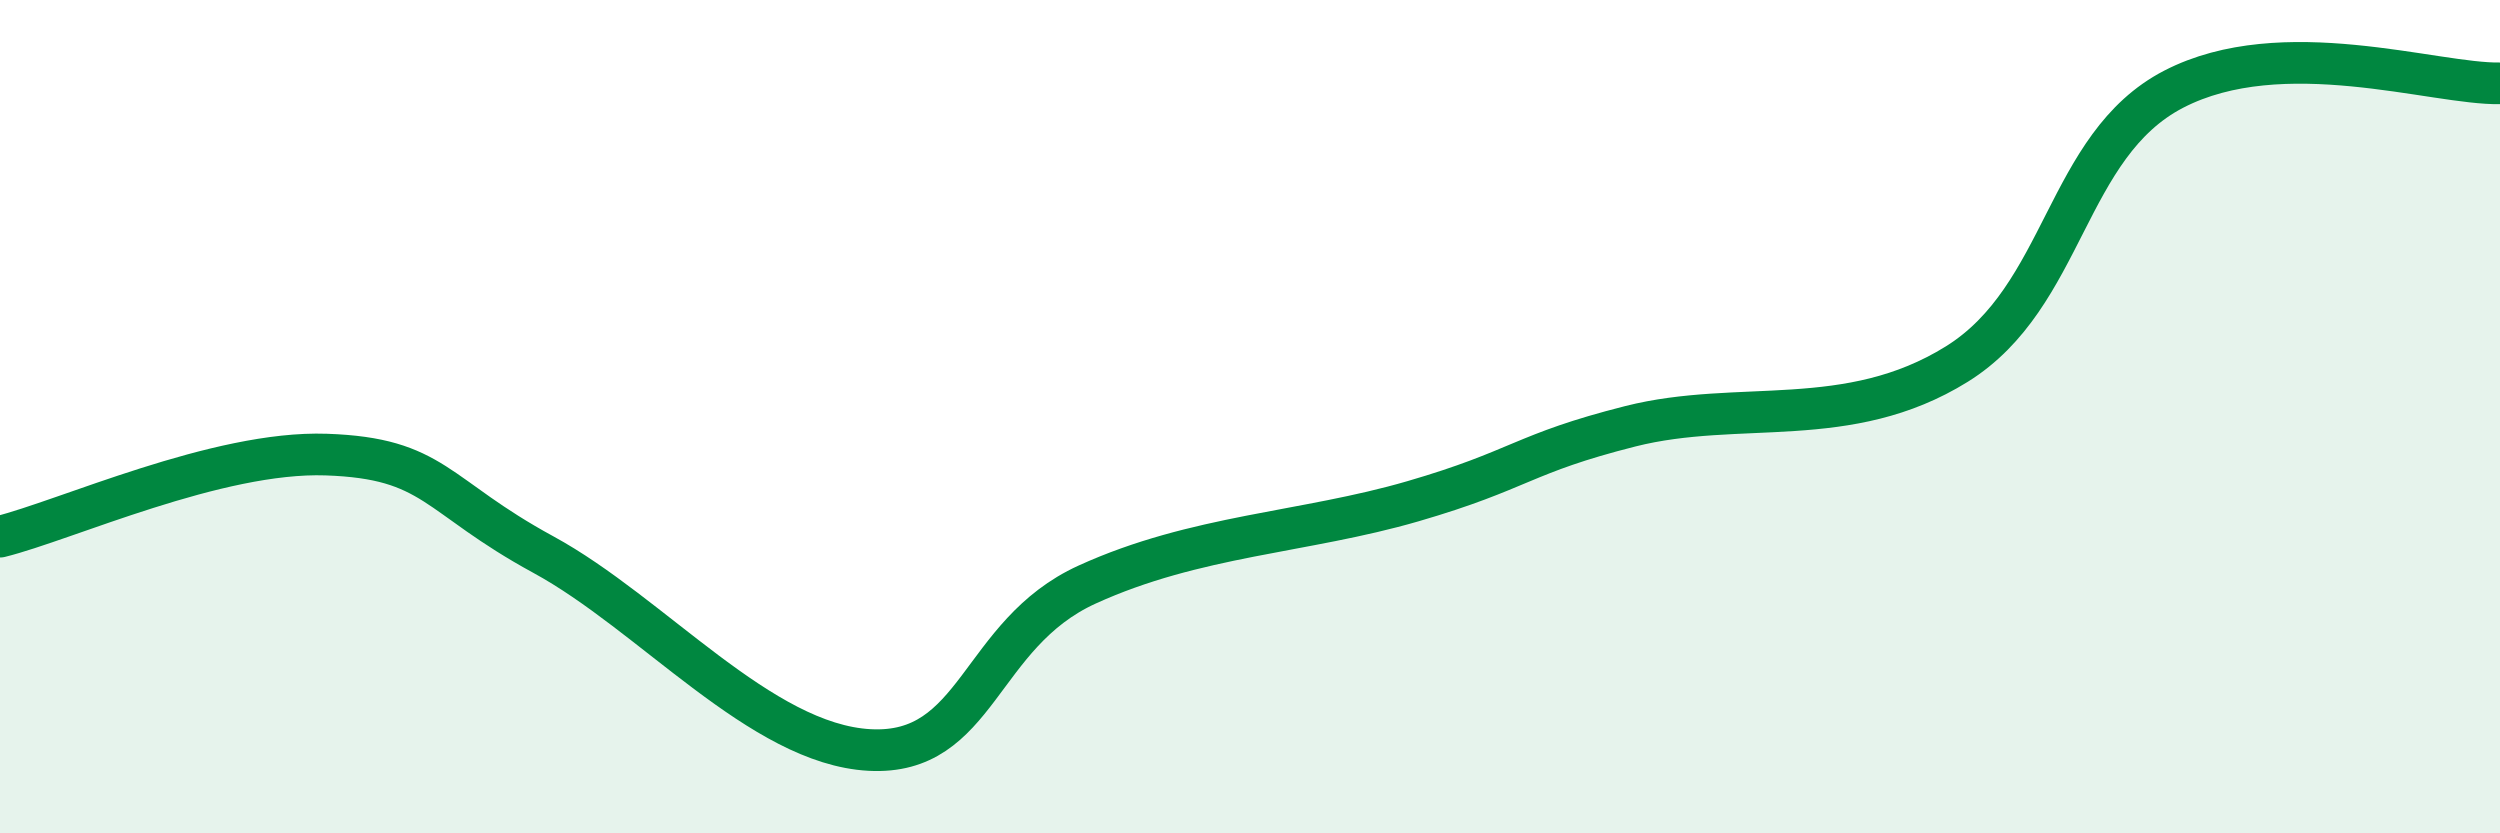
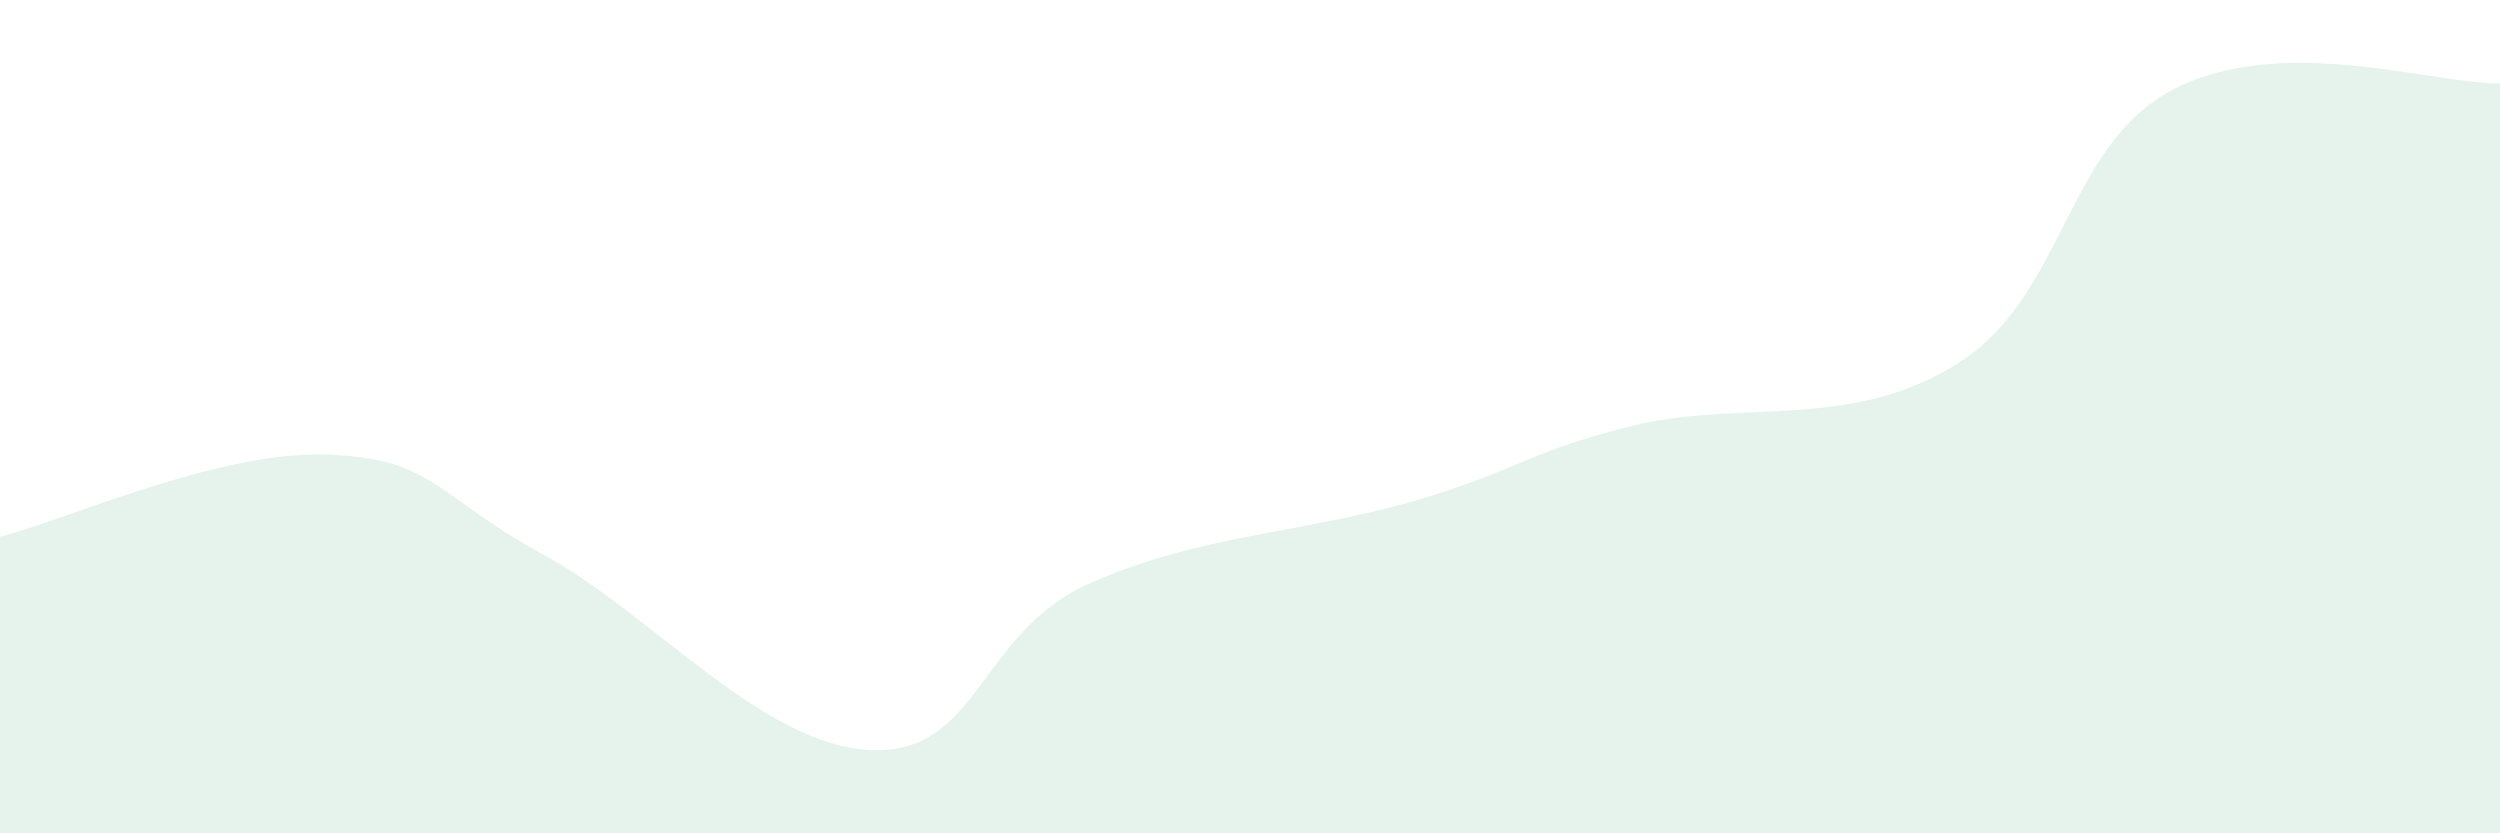
<svg xmlns="http://www.w3.org/2000/svg" width="60" height="20" viewBox="0 0 60 20">
  <path d="M 0,12.88 C 1.57,12.49 5.22,10.82 7.83,10.91 C 10.44,11 10.43,11.89 13.04,13.31 C 15.65,14.73 18.26,17.86 20.87,18 C 23.48,18.14 23.48,15.22 26.09,14.03 C 28.7,12.84 31.3,12.79 33.91,12.03 C 36.52,11.27 36.52,10.89 39.13,10.23 C 41.74,9.57 44.35,10.36 46.96,8.74 C 49.57,7.12 49.56,3.49 52.17,2.14 C 54.78,0.79 58.43,2.03 60,2L60 20L0 20Z" fill="#008740" opacity="0.1" stroke-linecap="round" stroke-linejoin="round" />
-   <path d="M 0,12.88 C 1.57,12.49 5.22,10.82 7.83,10.91 C 10.44,11 10.43,11.89 13.04,13.31 C 15.65,14.73 18.26,17.86 20.87,18 C 23.48,18.14 23.48,15.22 26.09,14.03 C 28.7,12.84 31.3,12.79 33.91,12.03 C 36.52,11.27 36.52,10.89 39.13,10.23 C 41.74,9.57 44.35,10.36 46.96,8.74 C 49.57,7.12 49.56,3.49 52.17,2.14 C 54.78,0.79 58.43,2.03 60,2" stroke="#008740" stroke-width="1" fill="none" stroke-linecap="round" stroke-linejoin="round" />
</svg>